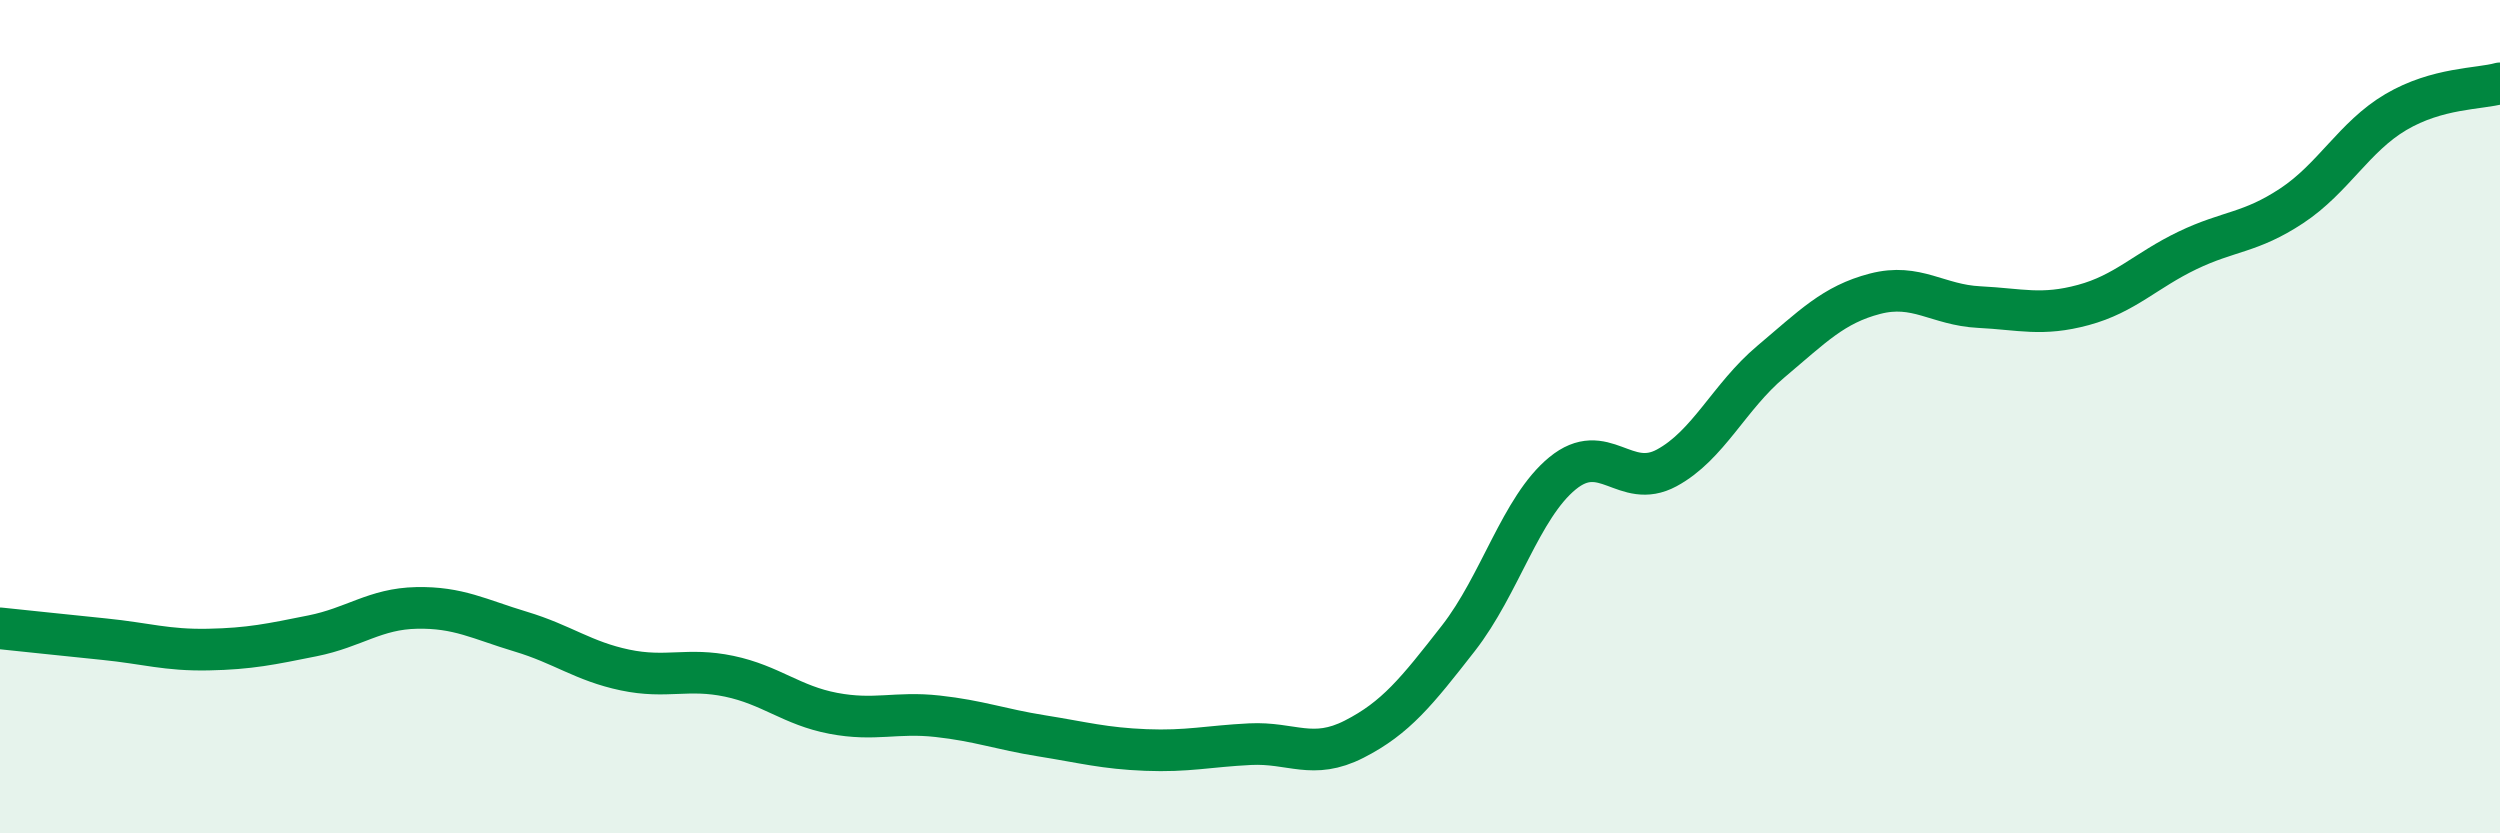
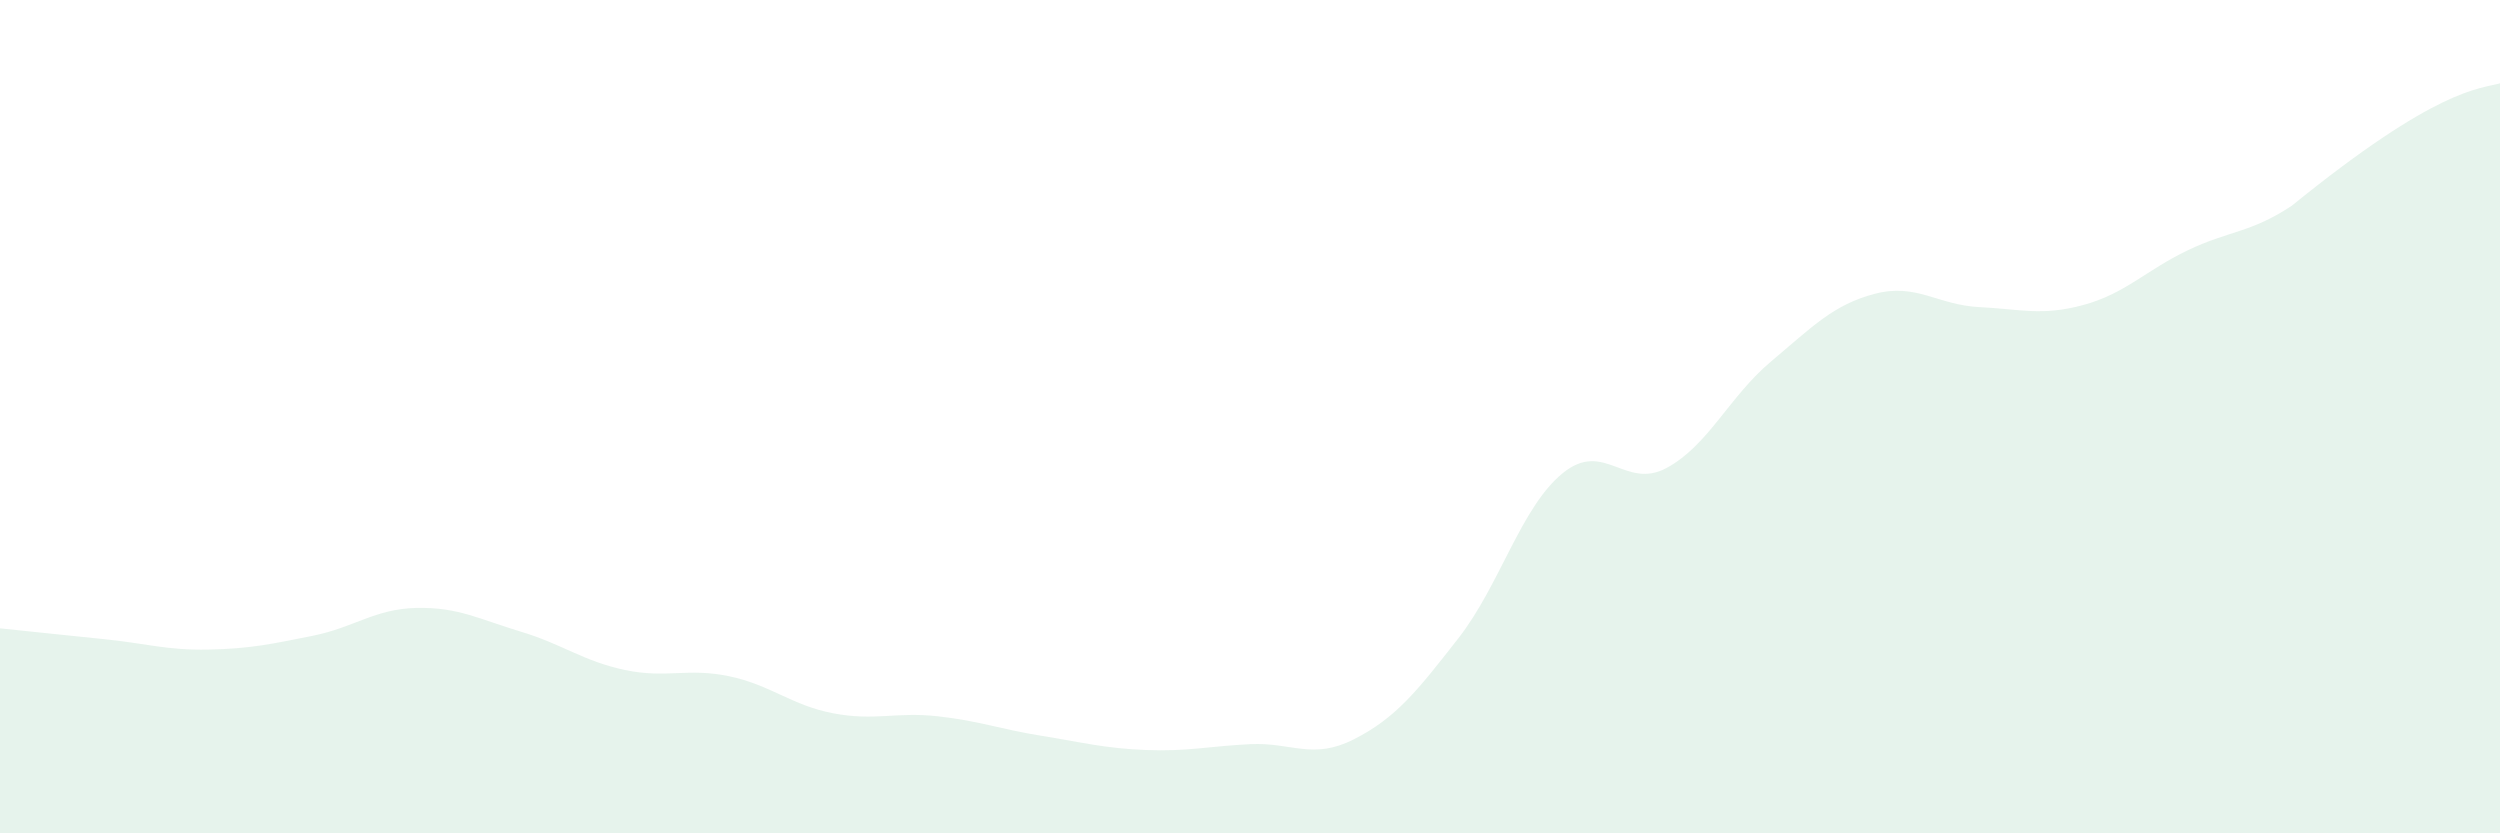
<svg xmlns="http://www.w3.org/2000/svg" width="60" height="20" viewBox="0 0 60 20">
-   <path d="M 0,15.08 C 0.5,15.13 1.5,15.24 2.5,15.34 C 3.5,15.44 4,15.61 5,15.59 C 6,15.57 6.5,15.46 7.5,15.26 C 8.5,15.06 9,14.61 10,14.59 C 11,14.57 11.5,14.86 12.5,15.16 C 13.5,15.46 14,15.87 15,16.08 C 16,16.29 16.5,16.02 17.5,16.23 C 18.5,16.44 19,16.93 20,17.12 C 21,17.31 21.5,17.08 22.5,17.19 C 23.5,17.3 24,17.5 25,17.66 C 26,17.82 26.5,17.96 27.5,18 C 28.5,18.04 29,17.91 30,17.86 C 31,17.81 31.5,18.25 32.5,17.74 C 33.5,17.23 34,16.6 35,15.32 C 36,14.04 36.5,12.18 37.5,11.36 C 38.5,10.54 39,11.77 40,11.23 C 41,10.69 41.5,9.52 42.5,8.68 C 43.5,7.84 44,7.31 45,7.05 C 46,6.79 46.5,7.32 47.5,7.37 C 48.5,7.42 49,7.59 50,7.32 C 51,7.05 51.5,6.49 52.5,6.01 C 53.5,5.53 54,5.6 55,4.94 C 56,4.28 56.5,3.28 57.5,2.69 C 58.5,2.1 59.5,2.14 60,2L60 20L0 20Z" fill="#008740" opacity="0.1" stroke-linecap="round" stroke-linejoin="round" />
-   <path d="M 0,15.08 C 0.5,15.13 1.5,15.24 2.5,15.34 C 3.5,15.44 4,15.61 5,15.59 C 6,15.57 6.5,15.46 7.5,15.26 C 8.5,15.06 9,14.61 10,14.59 C 11,14.57 11.5,14.86 12.5,15.16 C 13.5,15.46 14,15.87 15,16.08 C 16,16.29 16.5,16.02 17.5,16.23 C 18.5,16.44 19,16.93 20,17.12 C 21,17.31 21.5,17.08 22.5,17.19 C 23.5,17.3 24,17.5 25,17.66 C 26,17.82 26.5,17.96 27.5,18 C 28.5,18.04 29,17.91 30,17.86 C 31,17.81 31.5,18.25 32.5,17.74 C 33.5,17.23 34,16.6 35,15.32 C 36,14.04 36.5,12.18 37.5,11.36 C 38.5,10.54 39,11.77 40,11.23 C 41,10.69 41.5,9.52 42.5,8.68 C 43.5,7.84 44,7.31 45,7.05 C 46,6.79 46.5,7.32 47.5,7.37 C 48.5,7.42 49,7.59 50,7.32 C 51,7.05 51.5,6.49 52.5,6.01 C 53.5,5.53 54,5.6 55,4.94 C 56,4.28 56.5,3.28 57.5,2.69 C 58.5,2.1 59.5,2.14 60,2" stroke="#008740" stroke-width="1" fill="none" stroke-linecap="round" stroke-linejoin="round" />
+   <path d="M 0,15.08 C 0.5,15.13 1.5,15.24 2.5,15.34 C 3.5,15.44 4,15.61 5,15.59 C 6,15.57 6.5,15.46 7.5,15.26 C 8.5,15.06 9,14.61 10,14.59 C 11,14.57 11.5,14.86 12.5,15.16 C 13.5,15.46 14,15.87 15,16.08 C 16,16.29 16.5,16.02 17.5,16.23 C 18.5,16.44 19,16.93 20,17.12 C 21,17.31 21.5,17.08 22.5,17.19 C 23.5,17.3 24,17.5 25,17.66 C 26,17.82 26.5,17.96 27.5,18 C 28.5,18.04 29,17.91 30,17.86 C 31,17.81 31.5,18.25 32.5,17.74 C 33.5,17.23 34,16.6 35,15.32 C 36,14.04 36.5,12.18 37.5,11.36 C 38.5,10.54 39,11.77 40,11.23 C 41,10.69 41.5,9.52 42.5,8.68 C 43.5,7.84 44,7.31 45,7.05 C 46,6.79 46.5,7.32 47.5,7.37 C 48.5,7.42 49,7.59 50,7.32 C 51,7.05 51.5,6.49 52.5,6.01 C 53.5,5.53 54,5.6 55,4.94 C 58.5,2.1 59.5,2.14 60,2L60 20L0 20Z" fill="#008740" opacity="0.1" stroke-linecap="round" stroke-linejoin="round" />
</svg>